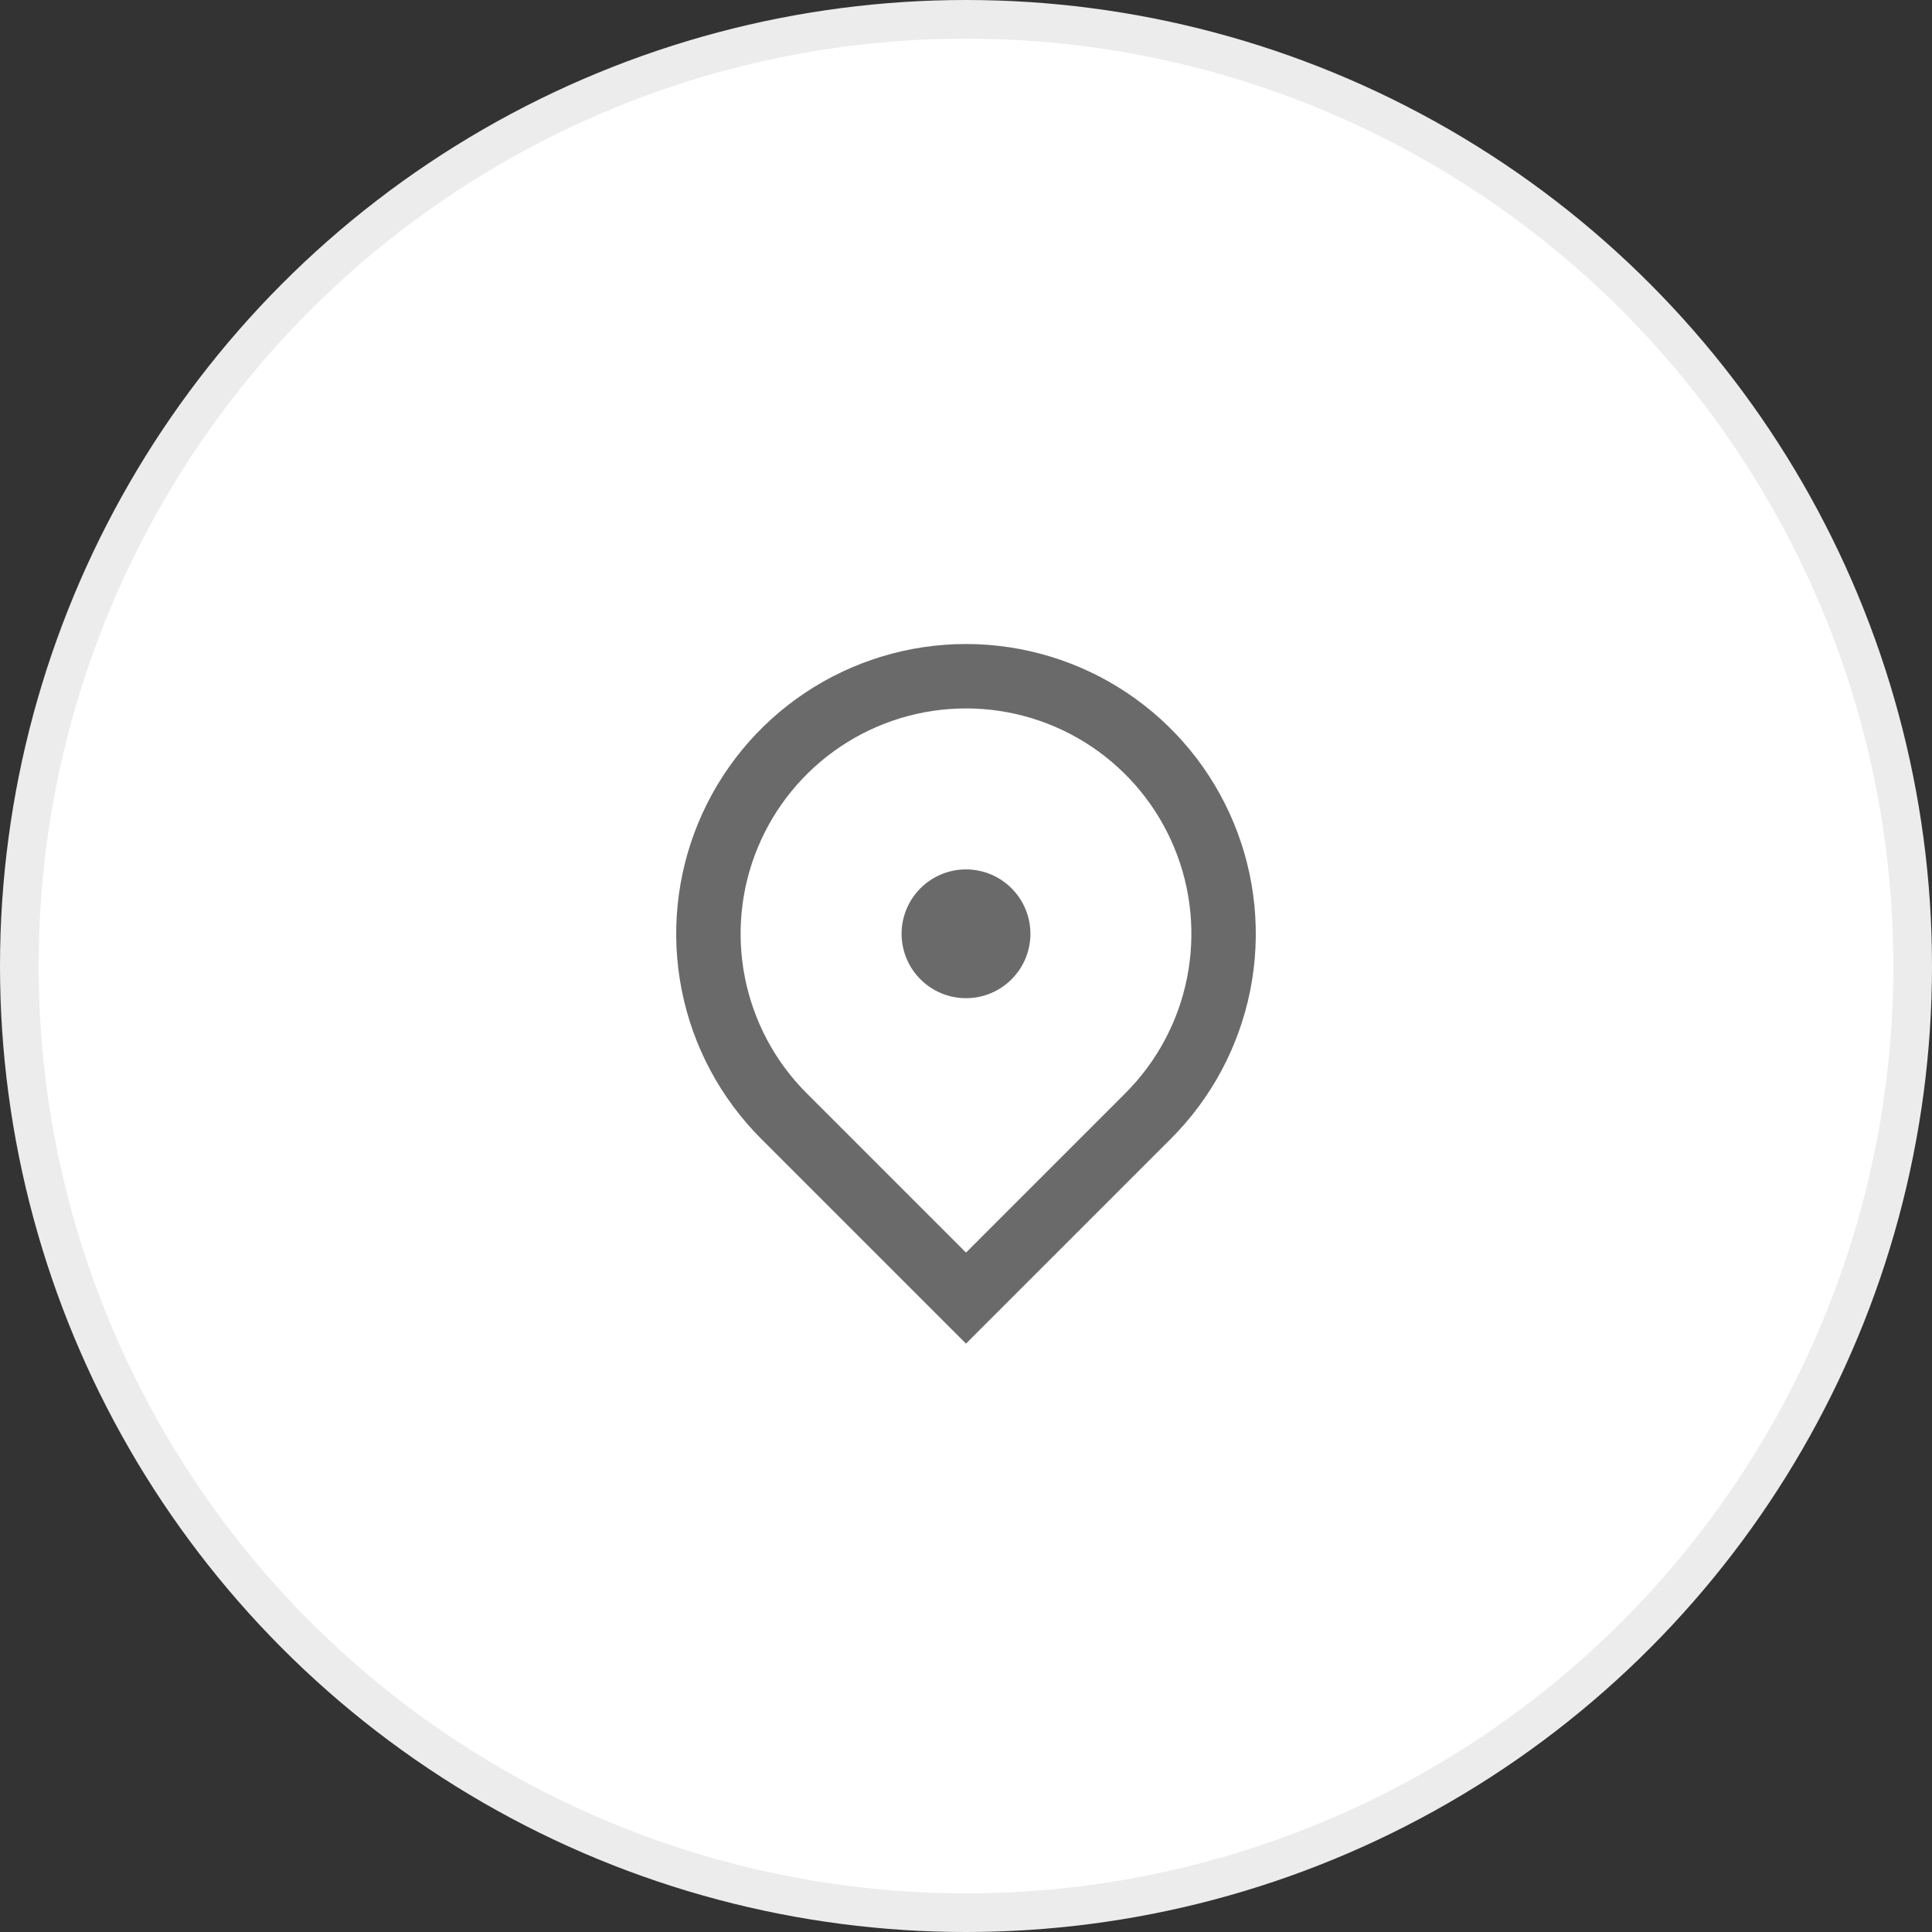
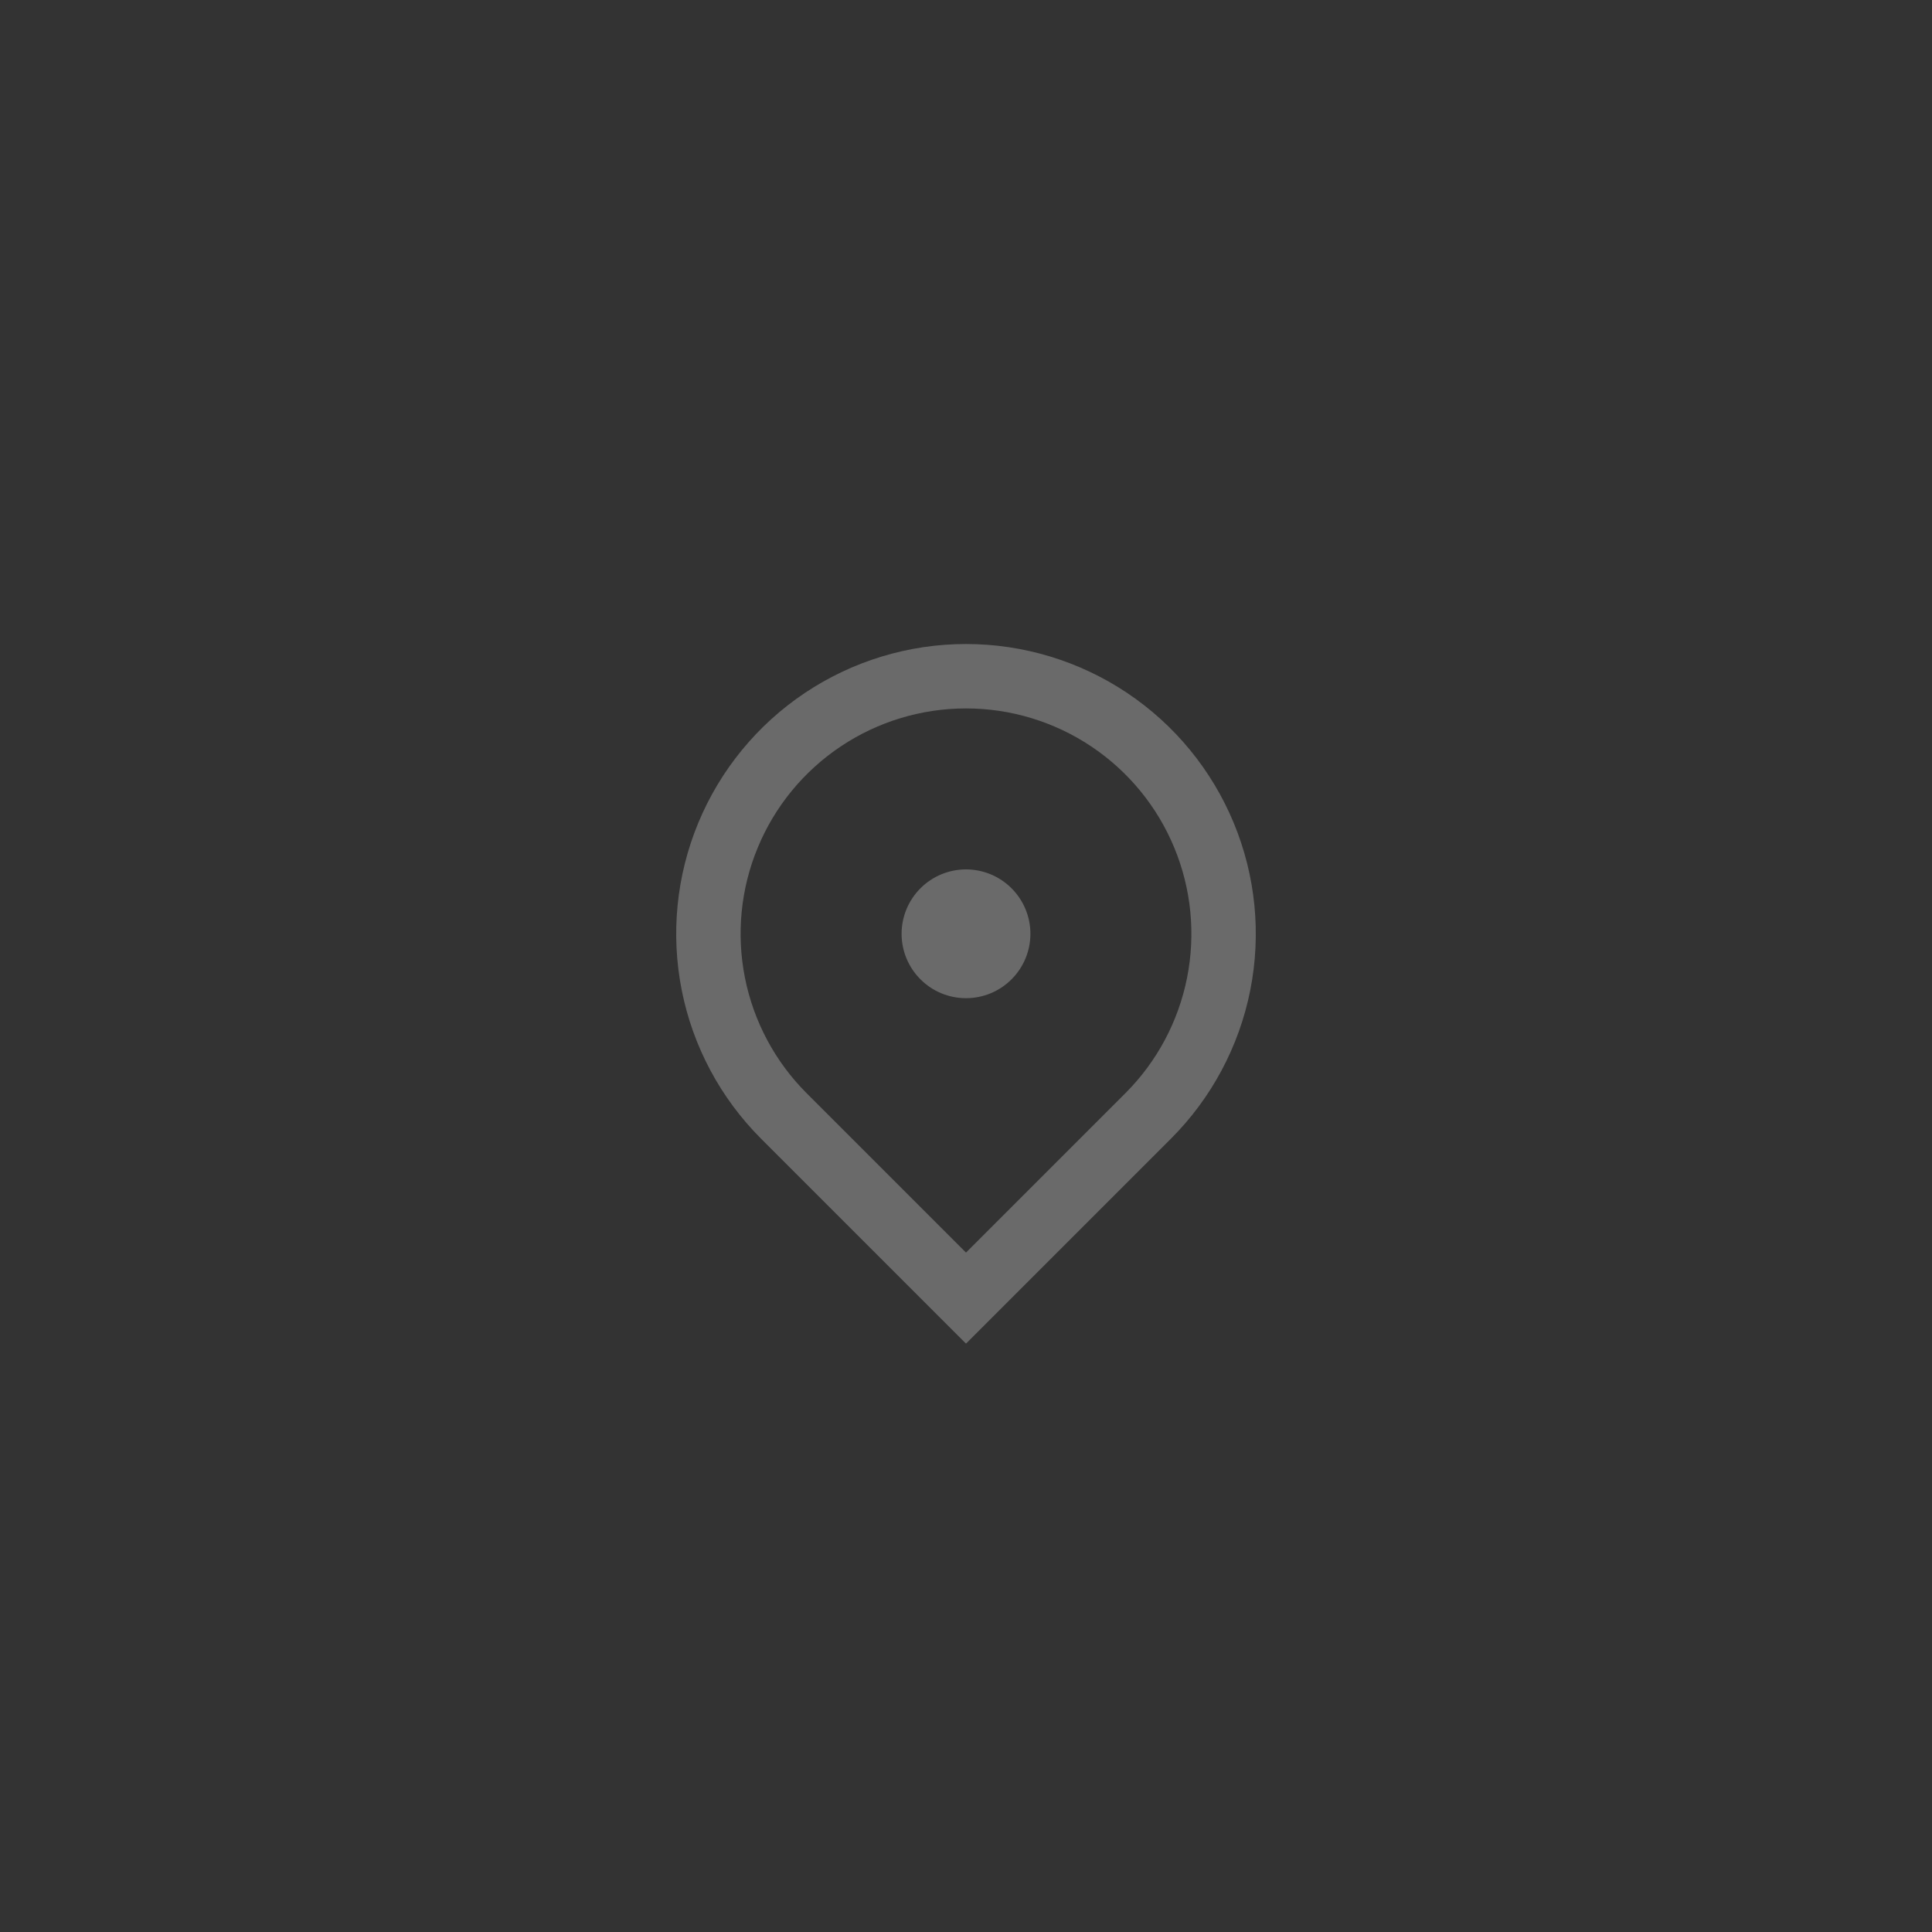
<svg xmlns="http://www.w3.org/2000/svg" width="50" height="50" viewBox="0 0 50 50" fill="none">
  <rect x="0" y="0" width="50" height="50" fill="#333333" stroke="none" />
-   <circle cx="25" cy="25" r="24.5" fill="white" stroke="#ECECEC" />
  <path d="M25 34.773L19.697 29.47C18.648 28.421 17.933 27.085 17.644 25.63C17.355 24.175 17.503 22.667 18.071 21.297C18.639 19.926 19.6 18.755 20.833 17.931C22.067 17.107 23.517 16.667 25 16.667C26.483 16.667 27.933 17.107 29.167 17.931C30.4 18.755 31.361 19.926 31.929 21.297C32.497 22.667 32.645 24.175 32.356 25.63C32.066 27.085 31.352 28.421 30.303 29.47L25 34.773ZM29.125 28.292C29.941 27.476 30.496 26.436 30.721 25.305C30.946 24.173 30.831 23 30.389 21.935C29.948 20.869 29.2 19.958 28.241 19.317C27.282 18.676 26.154 18.334 25 18.334C23.846 18.334 22.718 18.676 21.759 19.317C20.8 19.958 20.052 20.869 19.611 21.935C19.169 23 19.054 24.173 19.279 25.305C19.504 26.436 20.059 27.476 20.875 28.292L25 32.417L29.125 28.292ZM25 25.833C24.558 25.833 24.134 25.658 23.822 25.345C23.509 25.033 23.333 24.609 23.333 24.167C23.333 23.725 23.509 23.301 23.822 22.988C24.134 22.676 24.558 22.5 25 22.5C25.442 22.5 25.866 22.676 26.178 22.988C26.491 23.301 26.667 23.725 26.667 24.167C26.667 24.609 26.491 25.033 26.178 25.345C25.866 25.658 25.442 25.833 25 25.833Z" fill="#6A6A6A" />
</svg>